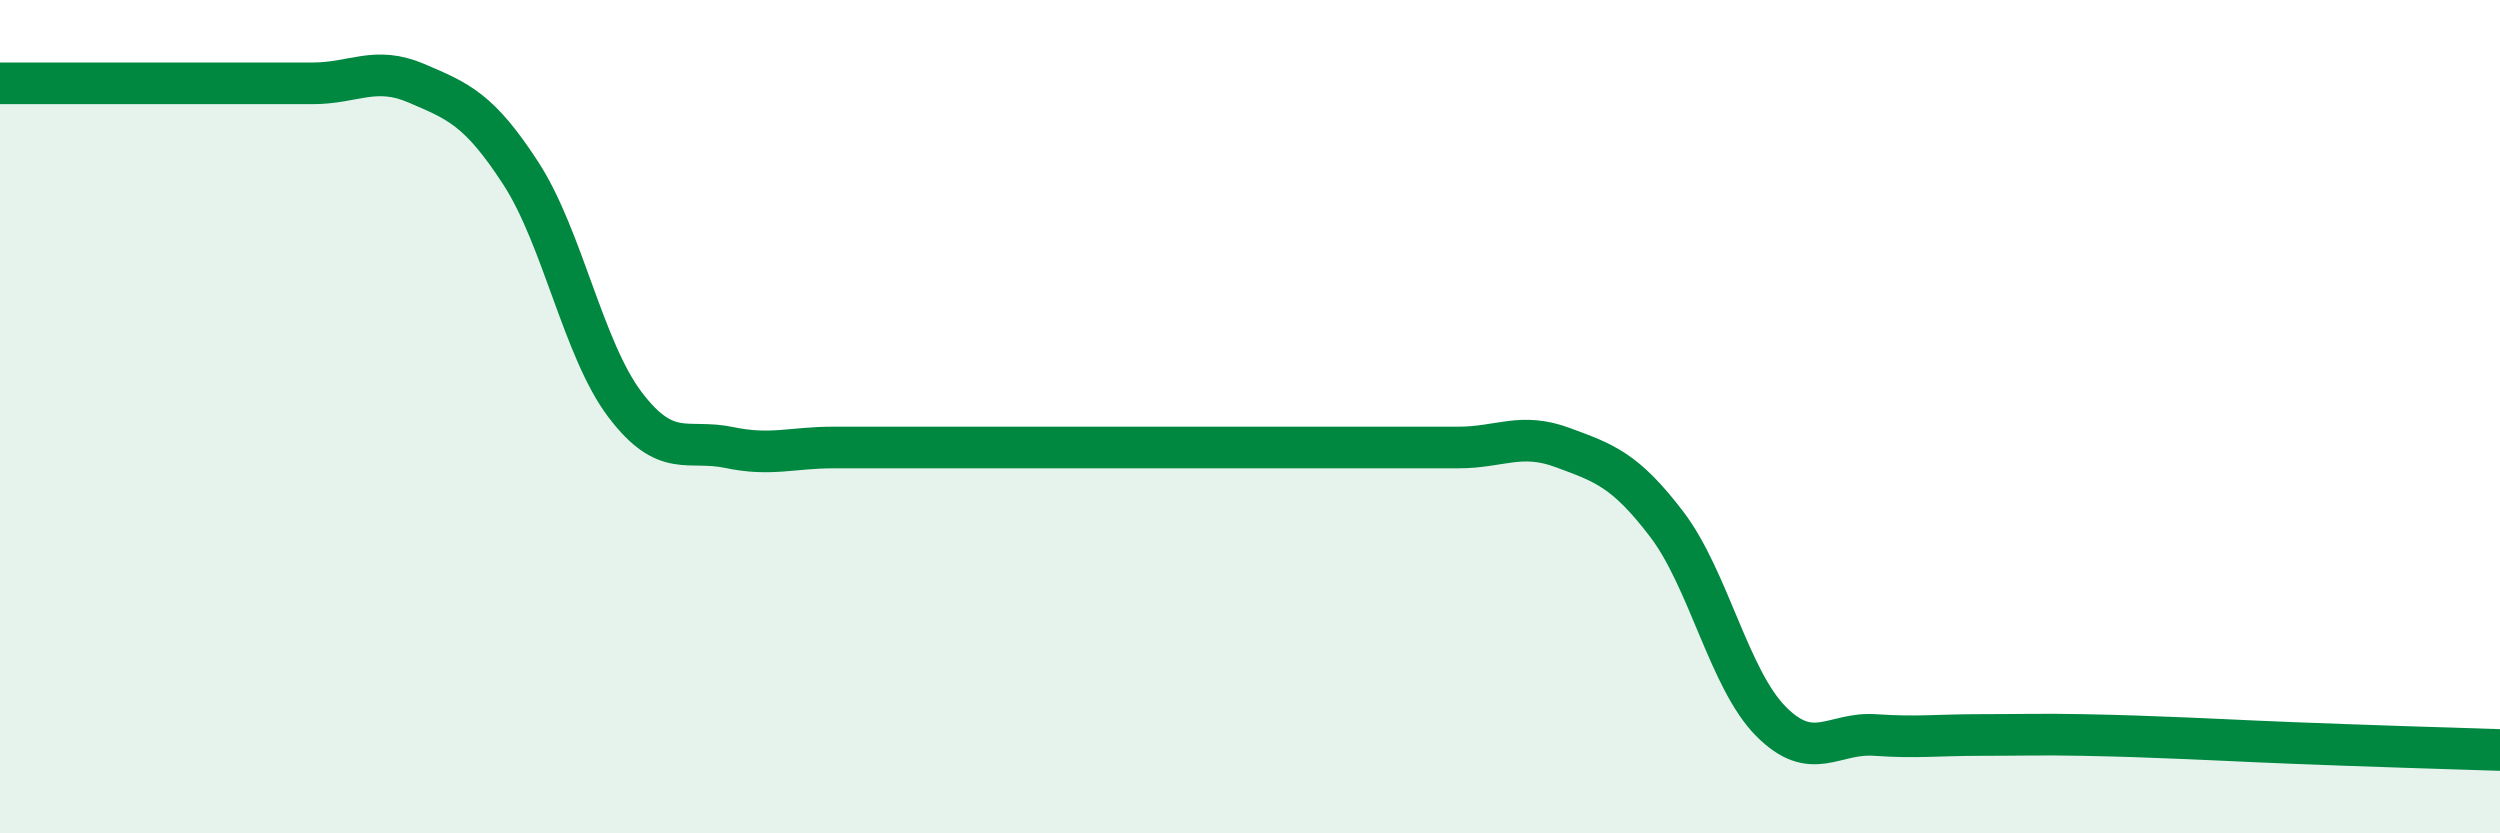
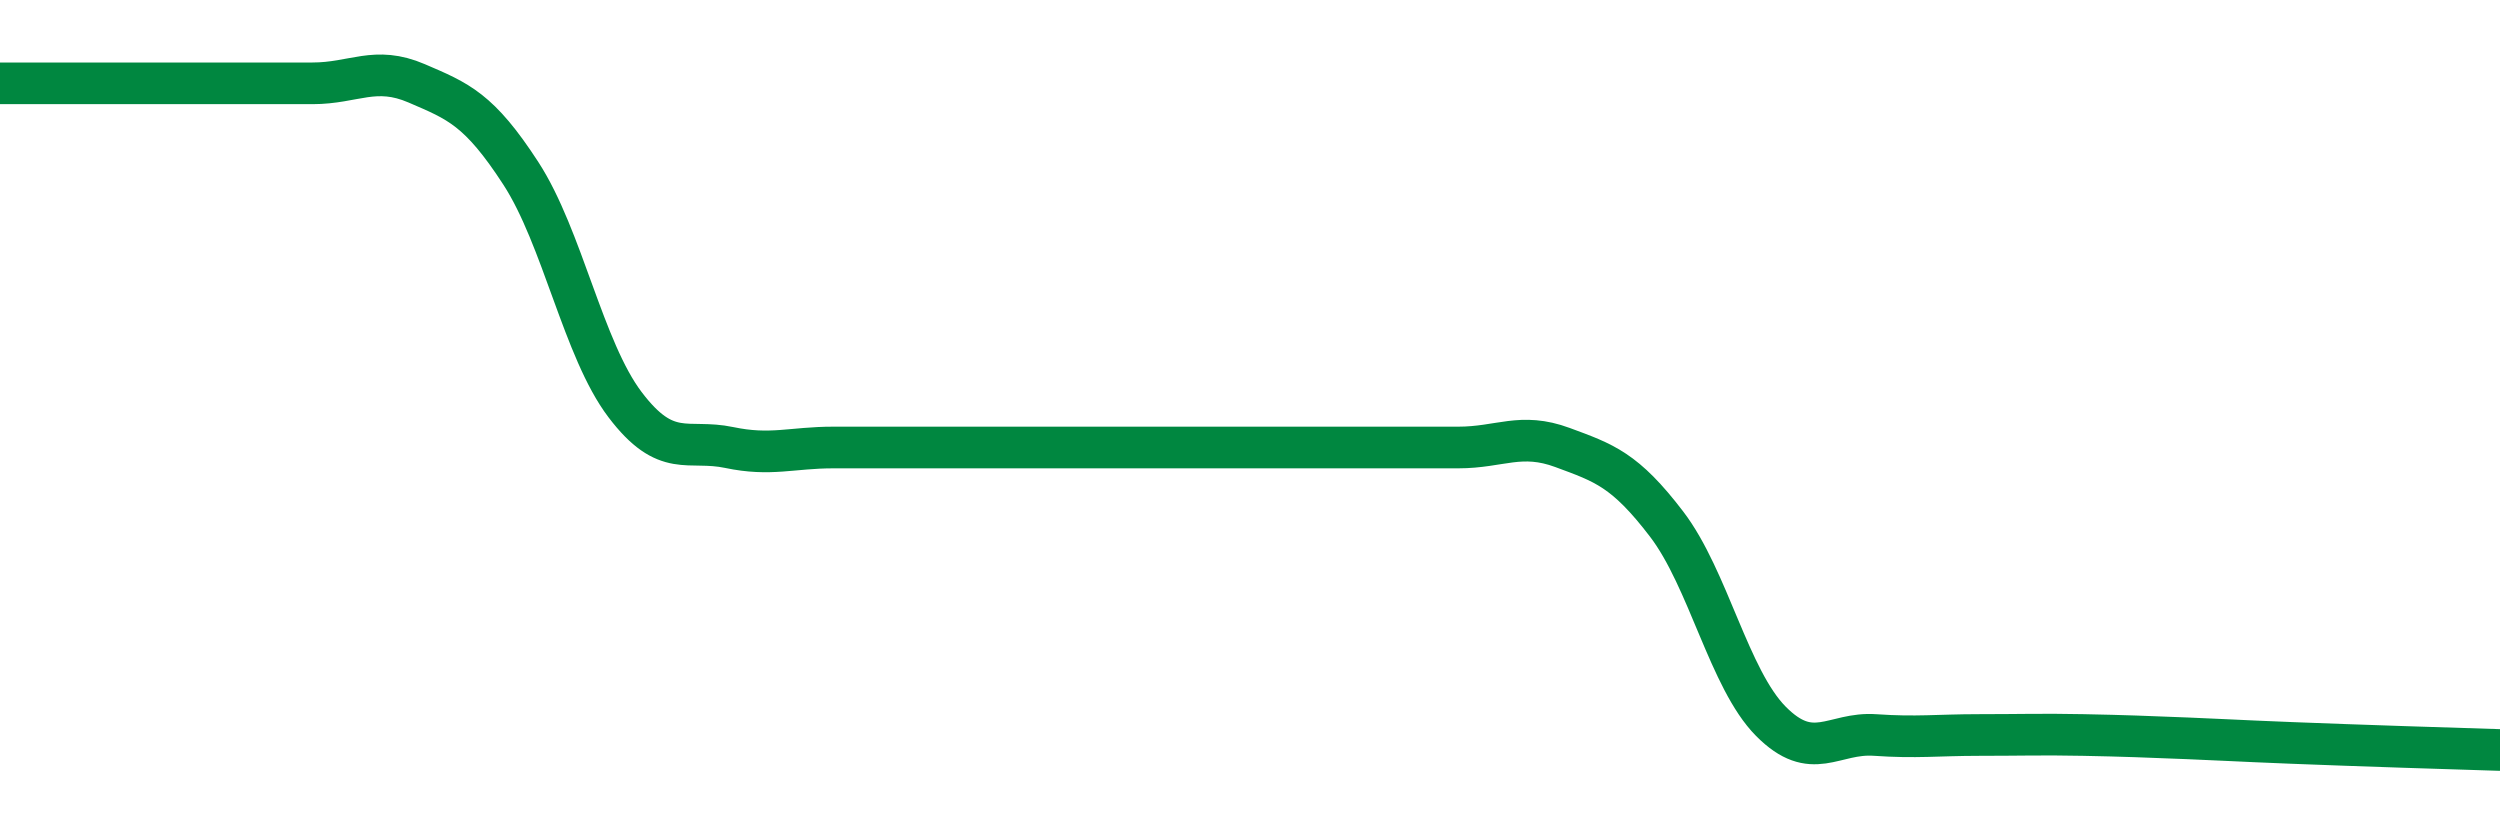
<svg xmlns="http://www.w3.org/2000/svg" width="60" height="20" viewBox="0 0 60 20">
-   <path d="M 0,2 C 0.5,2 1.5,2 2.5,2 C 3.5,2 4,2 5,2 C 6,2 6.5,2 7.5,2 C 8.5,2 9,1.57 10,2 C 11,2.43 11.5,2.62 12.5,4.16 C 13.5,5.7 14,8.39 15,9.71 C 16,11.03 16.5,10.53 17.5,10.74 C 18.5,10.95 19,10.74 20,10.74 C 21,10.74 21.5,10.74 22.5,10.74 C 23.5,10.74 24,10.74 25,10.74 C 26,10.74 26.5,10.74 27.5,10.74 C 28.5,10.74 29,10.74 30,10.74 C 31,10.74 31.5,10.74 32.5,10.74 C 33.5,10.74 34,10.74 35,10.74 C 36,10.74 36.5,10.37 37.5,10.74 C 38.5,11.11 39,11.27 40,12.58 C 41,13.89 41.5,16.3 42.5,17.31 C 43.5,18.32 44,17.57 45,17.64 C 46,17.71 46.5,17.64 47.5,17.64 C 48.5,17.64 49,17.62 50,17.64 C 51,17.66 51.5,17.68 52.5,17.72 C 53.5,17.76 53.5,17.77 55,17.83 C 56.5,17.89 59,17.97 60,18L60 20L0 20Z" fill="#008740" opacity="0.1" stroke-linecap="round" stroke-linejoin="round" />
  <path d="M 0,2 C 0.5,2 1.5,2 2.5,2 C 3.5,2 4,2 5,2 C 6,2 6.5,2 7.5,2 C 8.5,2 9,1.57 10,2 C 11,2.43 11.5,2.62 12.5,4.16 C 13.5,5.7 14,8.39 15,9.71 C 16,11.03 16.5,10.53 17.5,10.74 C 18.5,10.95 19,10.74 20,10.74 C 21,10.74 21.5,10.74 22.5,10.74 C 23.5,10.74 24,10.74 25,10.74 C 26,10.74 26.5,10.74 27.5,10.74 C 28.5,10.74 29,10.74 30,10.74 C 31,10.74 31.5,10.74 32.5,10.74 C 33.5,10.74 34,10.74 35,10.74 C 36,10.74 36.5,10.37 37.5,10.74 C 38.5,11.11 39,11.27 40,12.58 C 41,13.89 41.5,16.3 42.5,17.31 C 43.5,18.32 44,17.57 45,17.64 C 46,17.71 46.5,17.64 47.5,17.64 C 48.5,17.64 49,17.62 50,17.64 C 51,17.66 51.5,17.68 52.5,17.72 C 53.5,17.76 53.5,17.77 55,17.83 C 56.5,17.89 59,17.97 60,18" stroke="#008740" stroke-width="1" fill="none" stroke-linecap="round" stroke-linejoin="round" />
</svg>